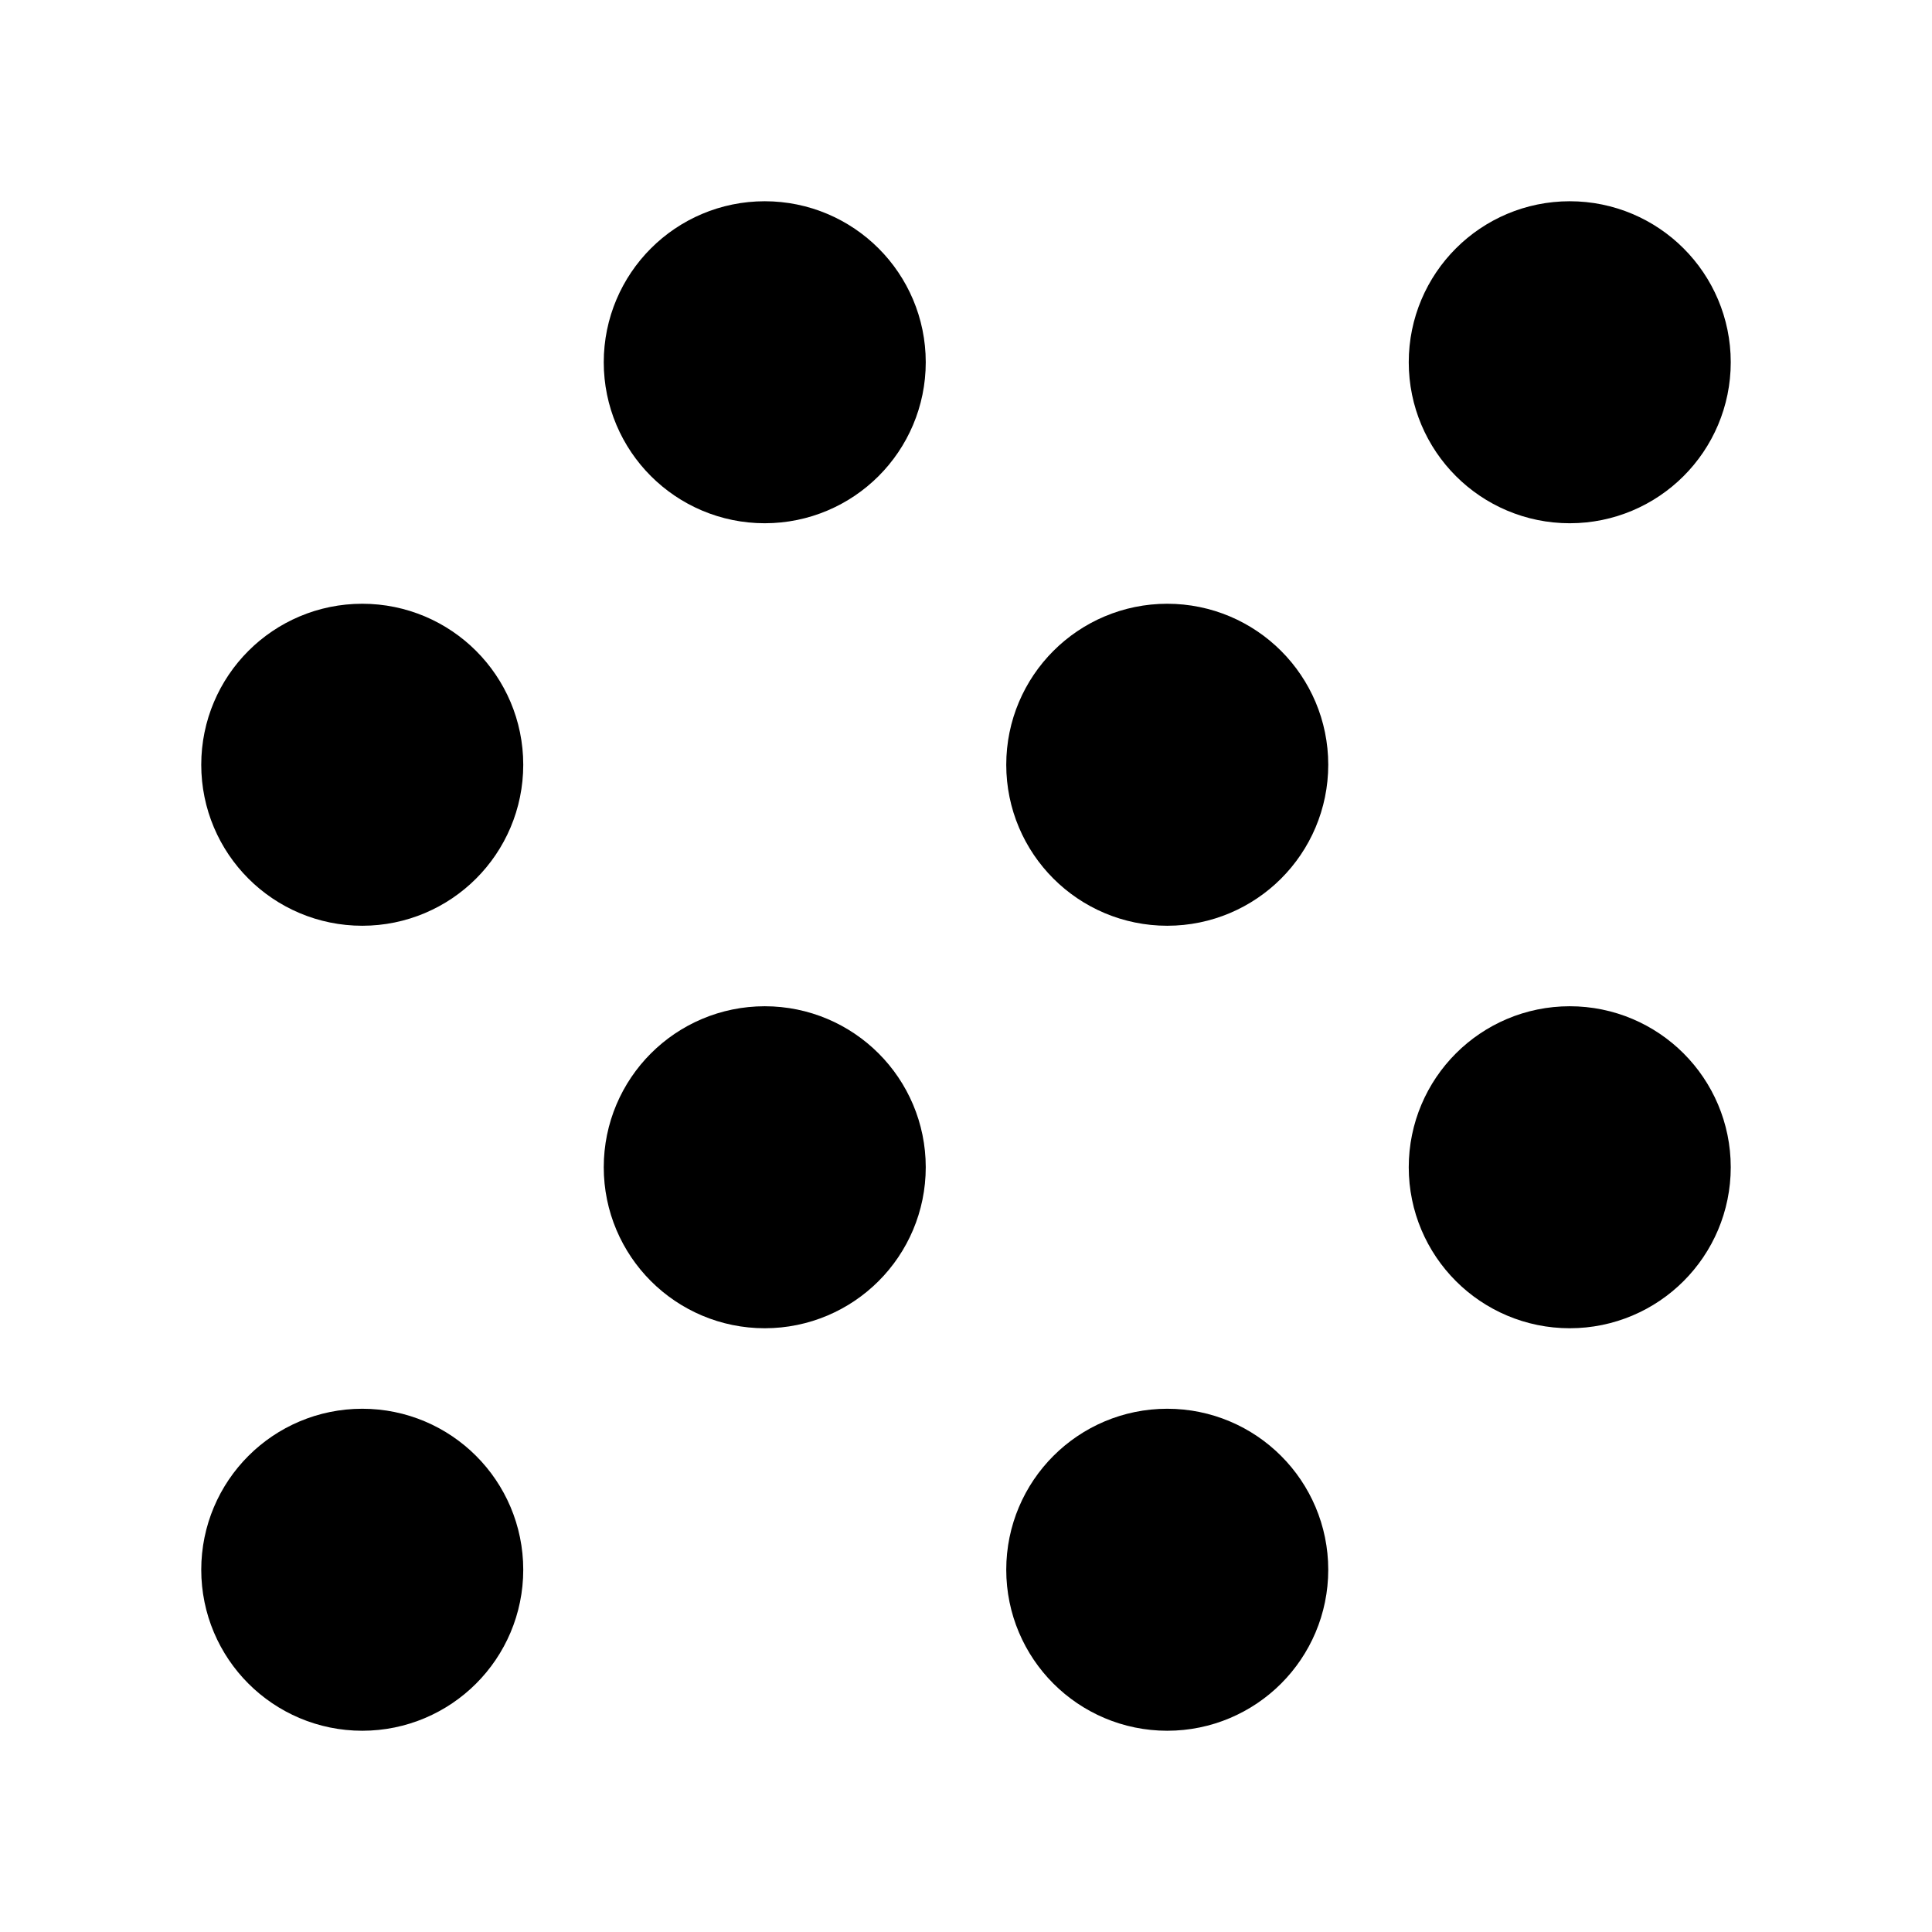
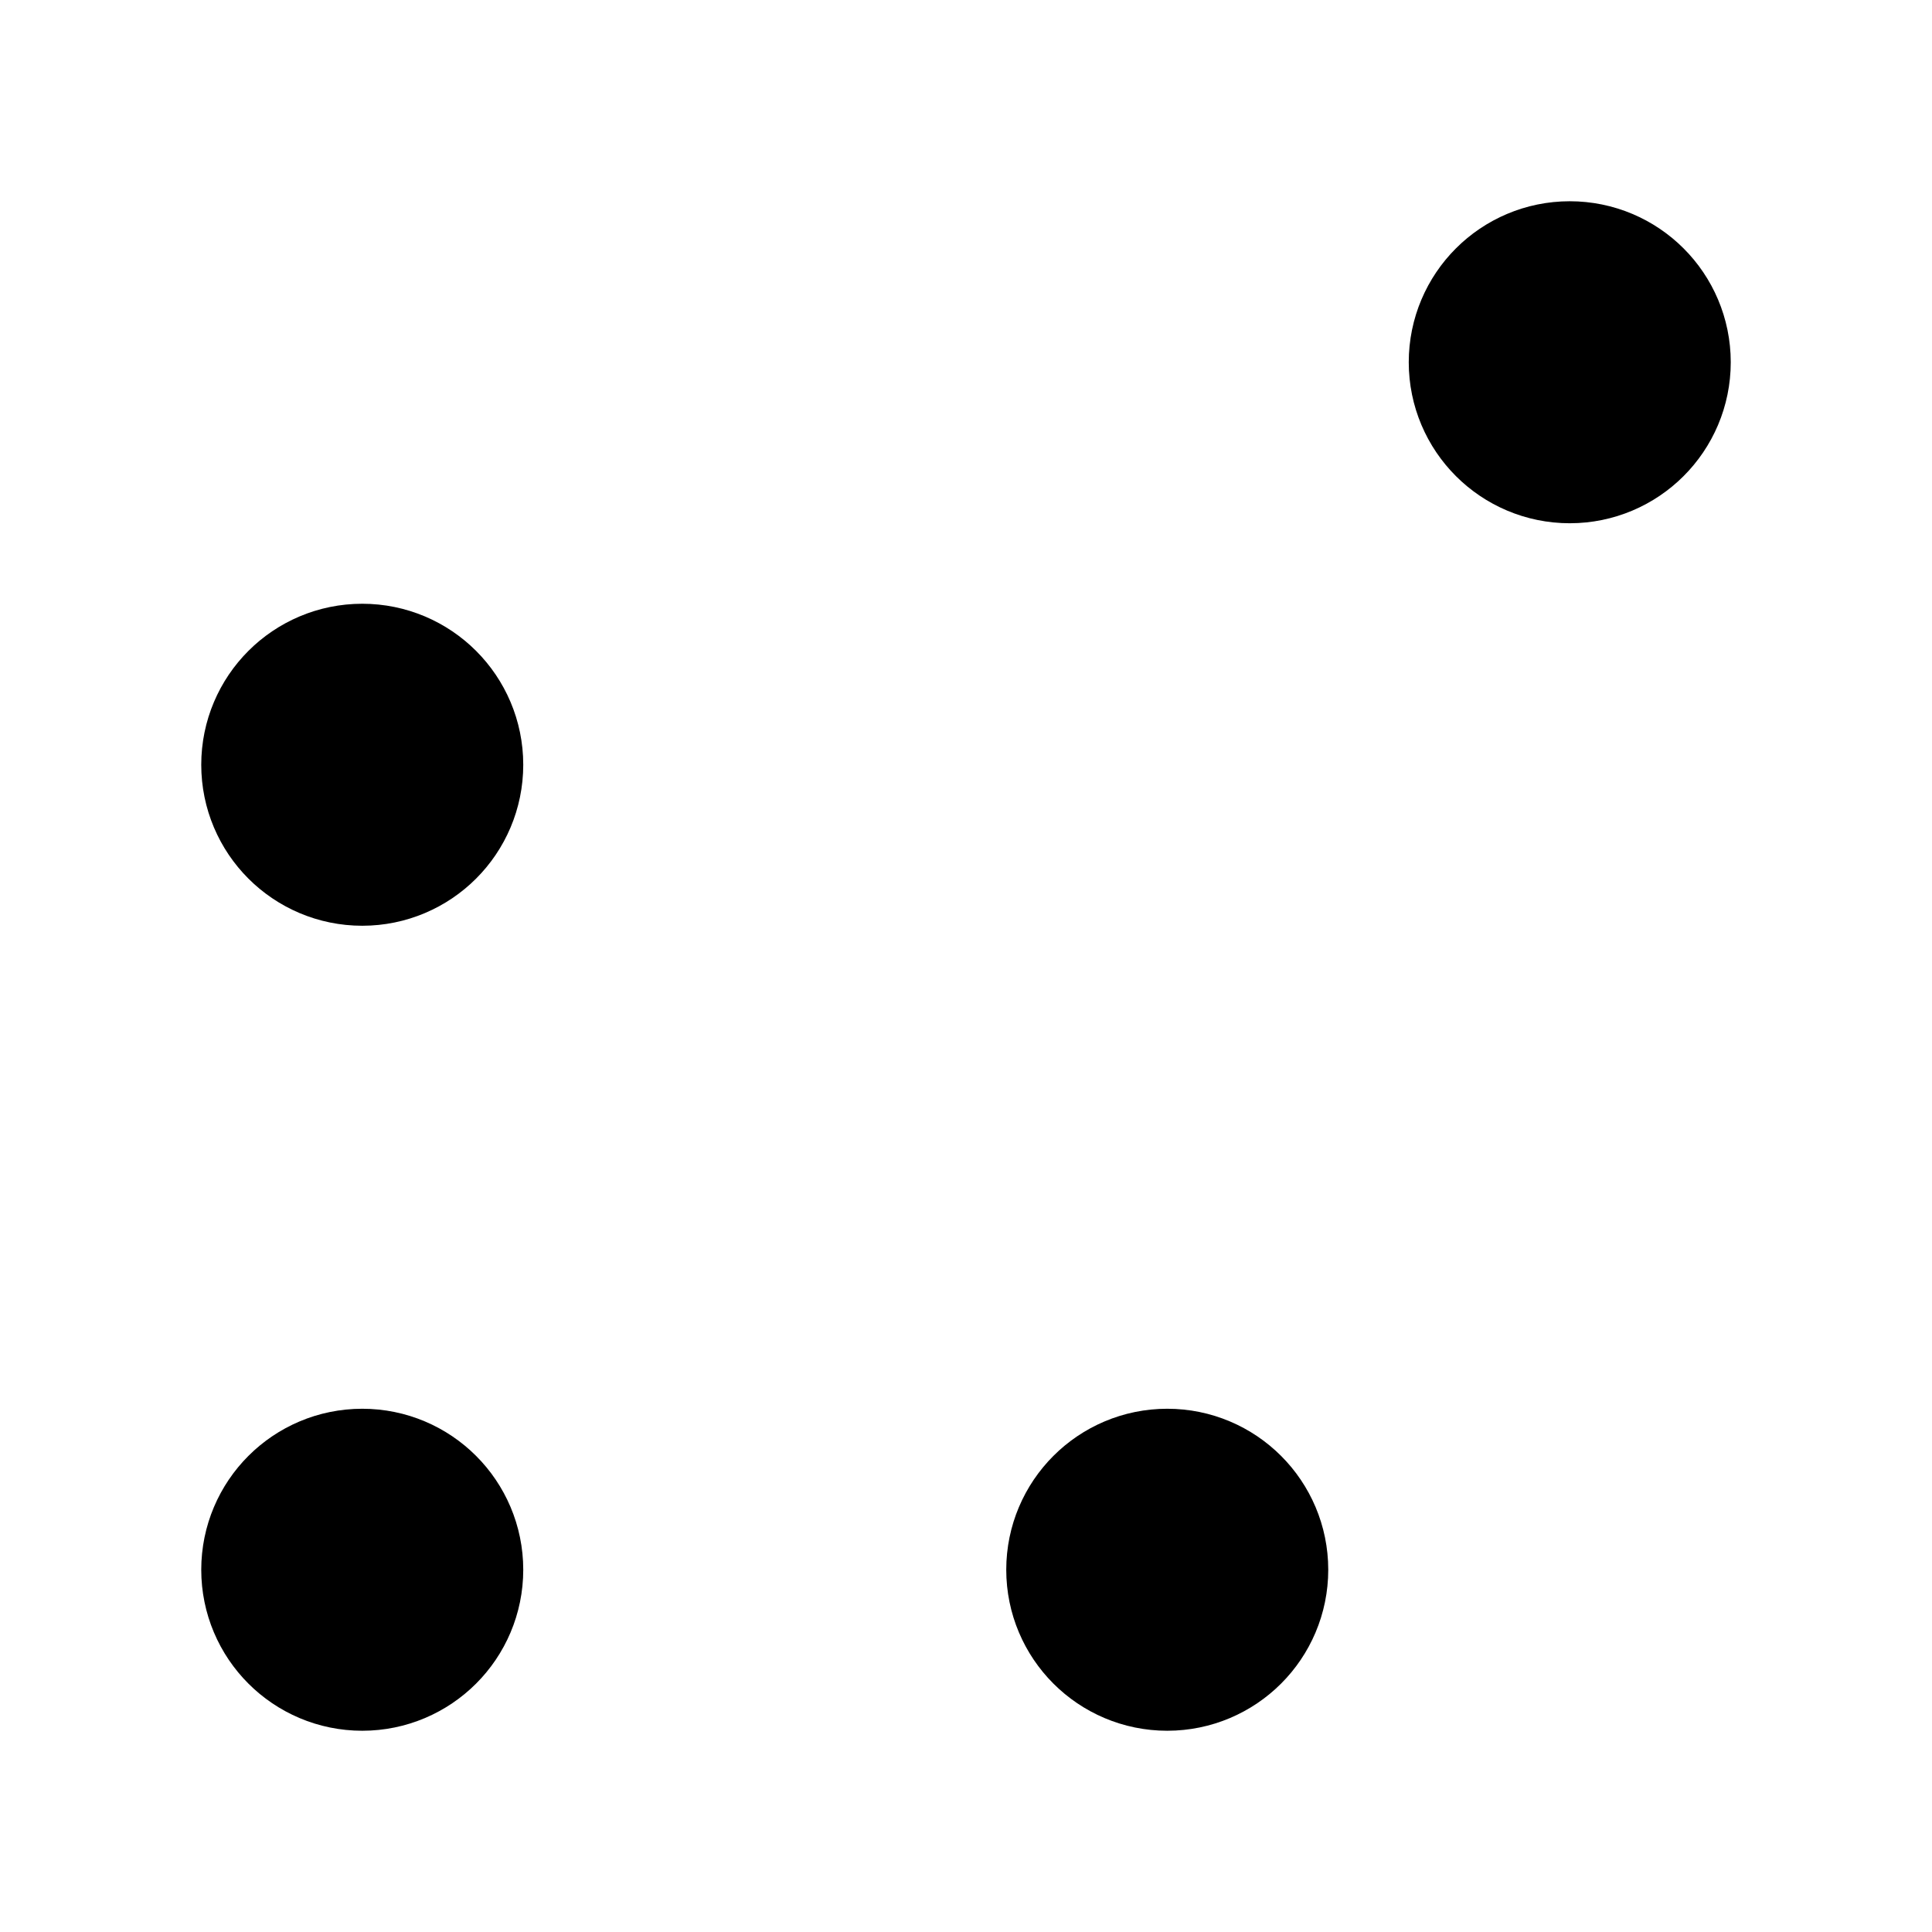
<svg xmlns="http://www.w3.org/2000/svg" class="icon icon-tabler icon-tabler-grain" width="24" height="24" viewBox="0 0 24 24" stroke-width="2" stroke="currentColor" fill="none" stroke-linecap="round" stroke-linejoin="round">
  <desc>Download more icon variants from https://tabler-icons.io/i/grain</desc>
  <path stroke="none" d="M0 0h24v24H0z" fill="none" />
  <circle cx="4.5" cy="9.5" r="1" />
-   <circle cx="9.5" cy="4.5" r="1" />
-   <circle cx="9.5" cy="14.5" r="1" />
  <circle cx="4.5" cy="19.5" r="1" />
-   <circle cx="14.5" cy="9.5" r="1" />
  <circle cx="19.5" cy="4.5" r="1" />
  <circle cx="14.5" cy="19.5" r="1" />
-   <circle cx="19.5" cy="14.5" r="1" />
</svg>